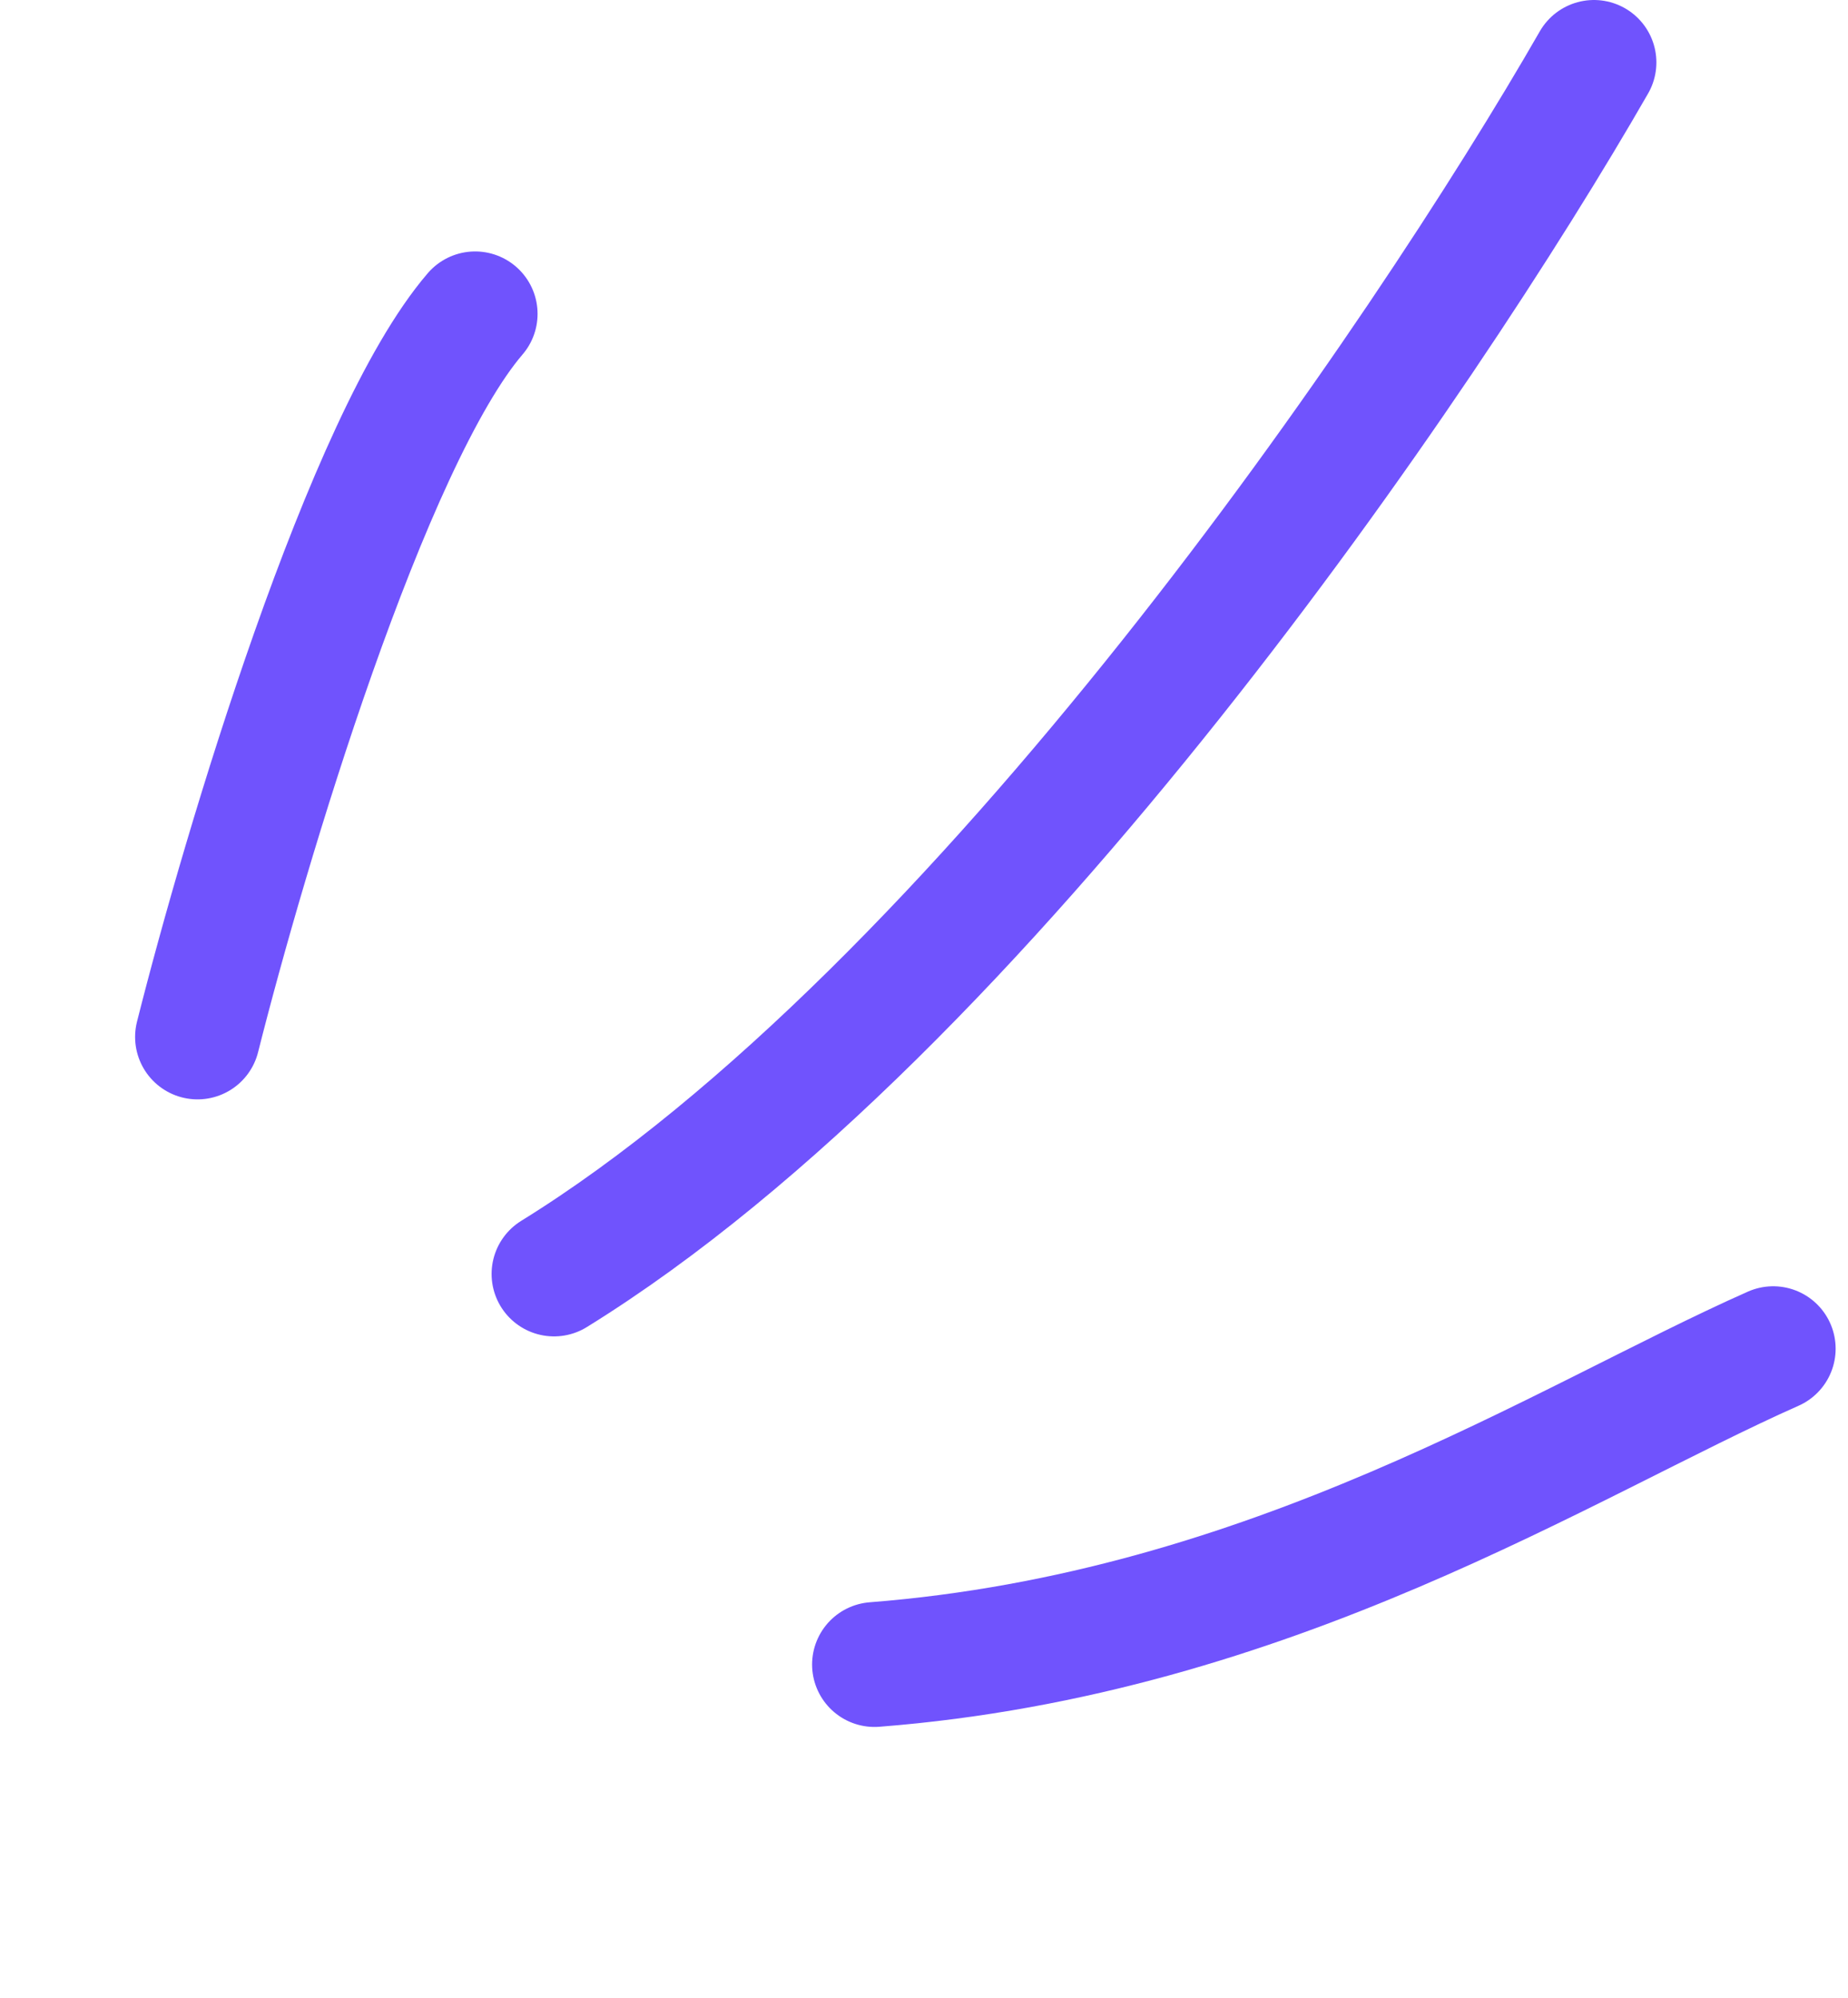
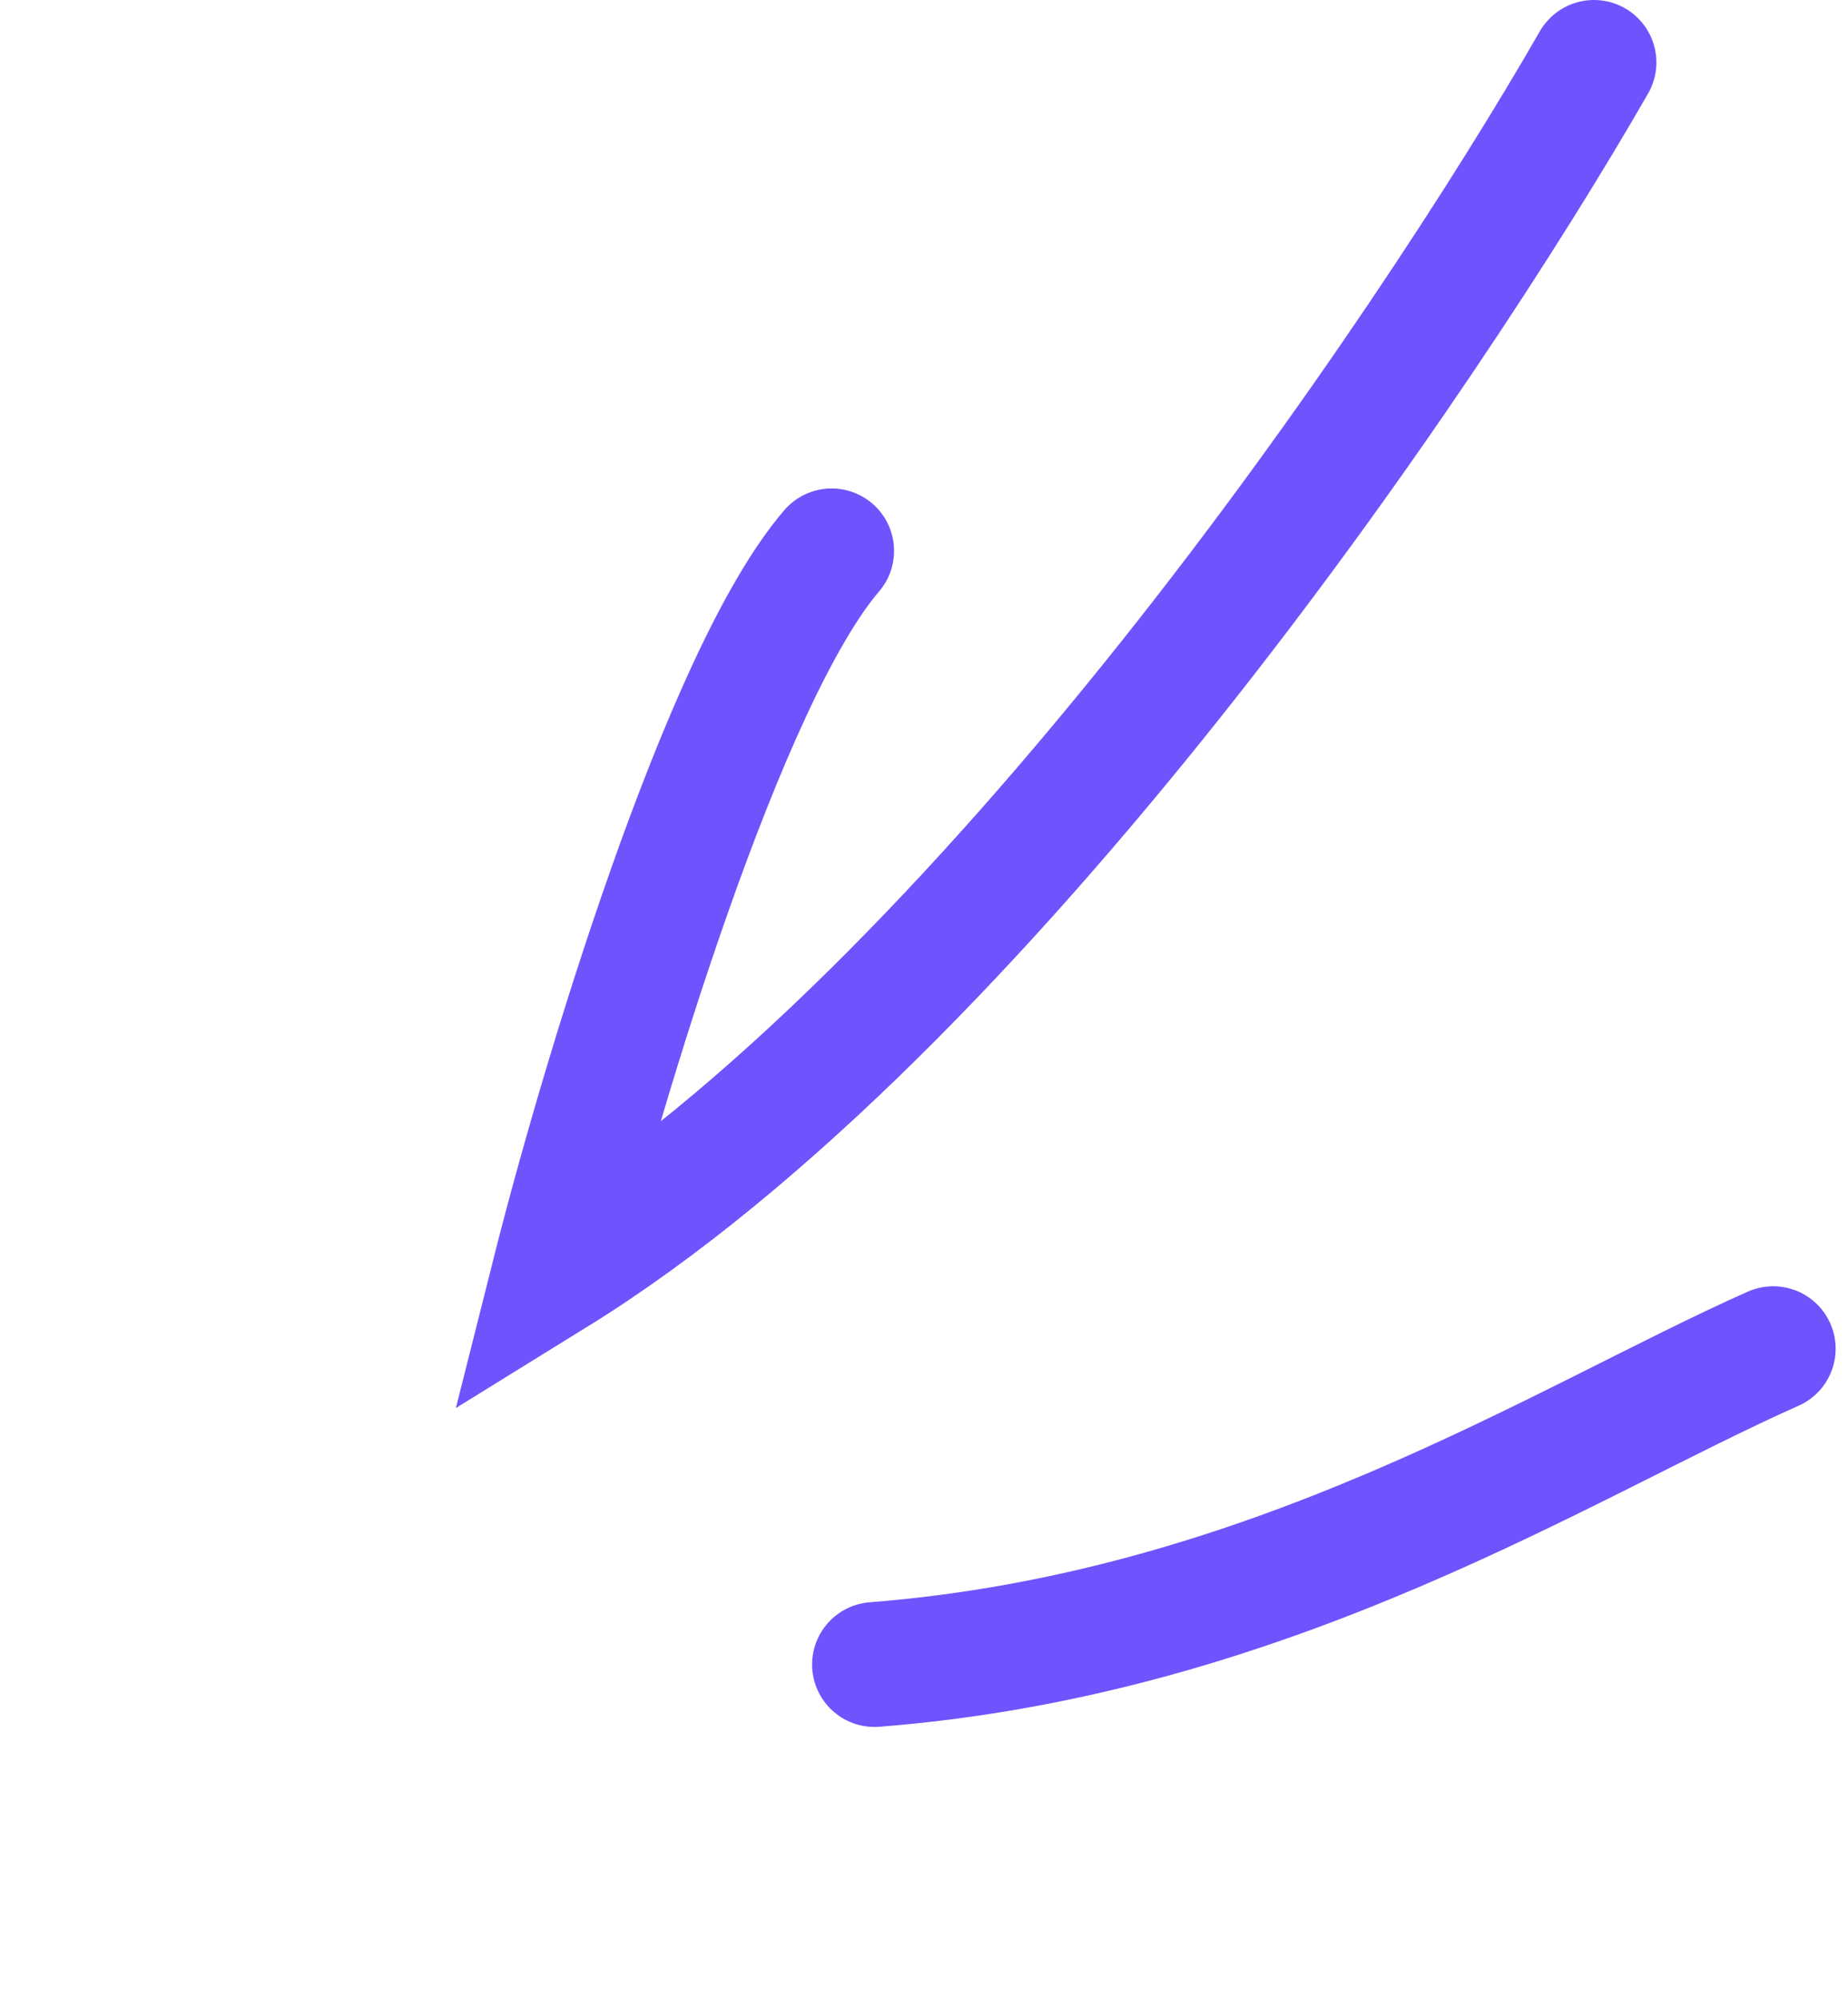
<svg xmlns="http://www.w3.org/2000/svg" width="74" height="80" fill="none">
-   <path stroke="#7053FD" stroke-linecap="round" stroke-width="5" d="M71.005 54.008c-8.34 3.699-20.102 11.406-35.986 12.647M63.827 2.5c-6.749 11.761-24.525 37.93-41.642 48.515M7.91 41.524c1.902-7.552 6.79-23.915 11.116-28.955" />
+   <path stroke="#7053FD" stroke-linecap="round" stroke-width="5" d="M71.005 54.008c-8.34 3.699-20.102 11.406-35.986 12.647M63.827 2.5c-6.749 11.761-24.525 37.93-41.642 48.515c1.902-7.552 6.79-23.915 11.116-28.955" />
</svg>